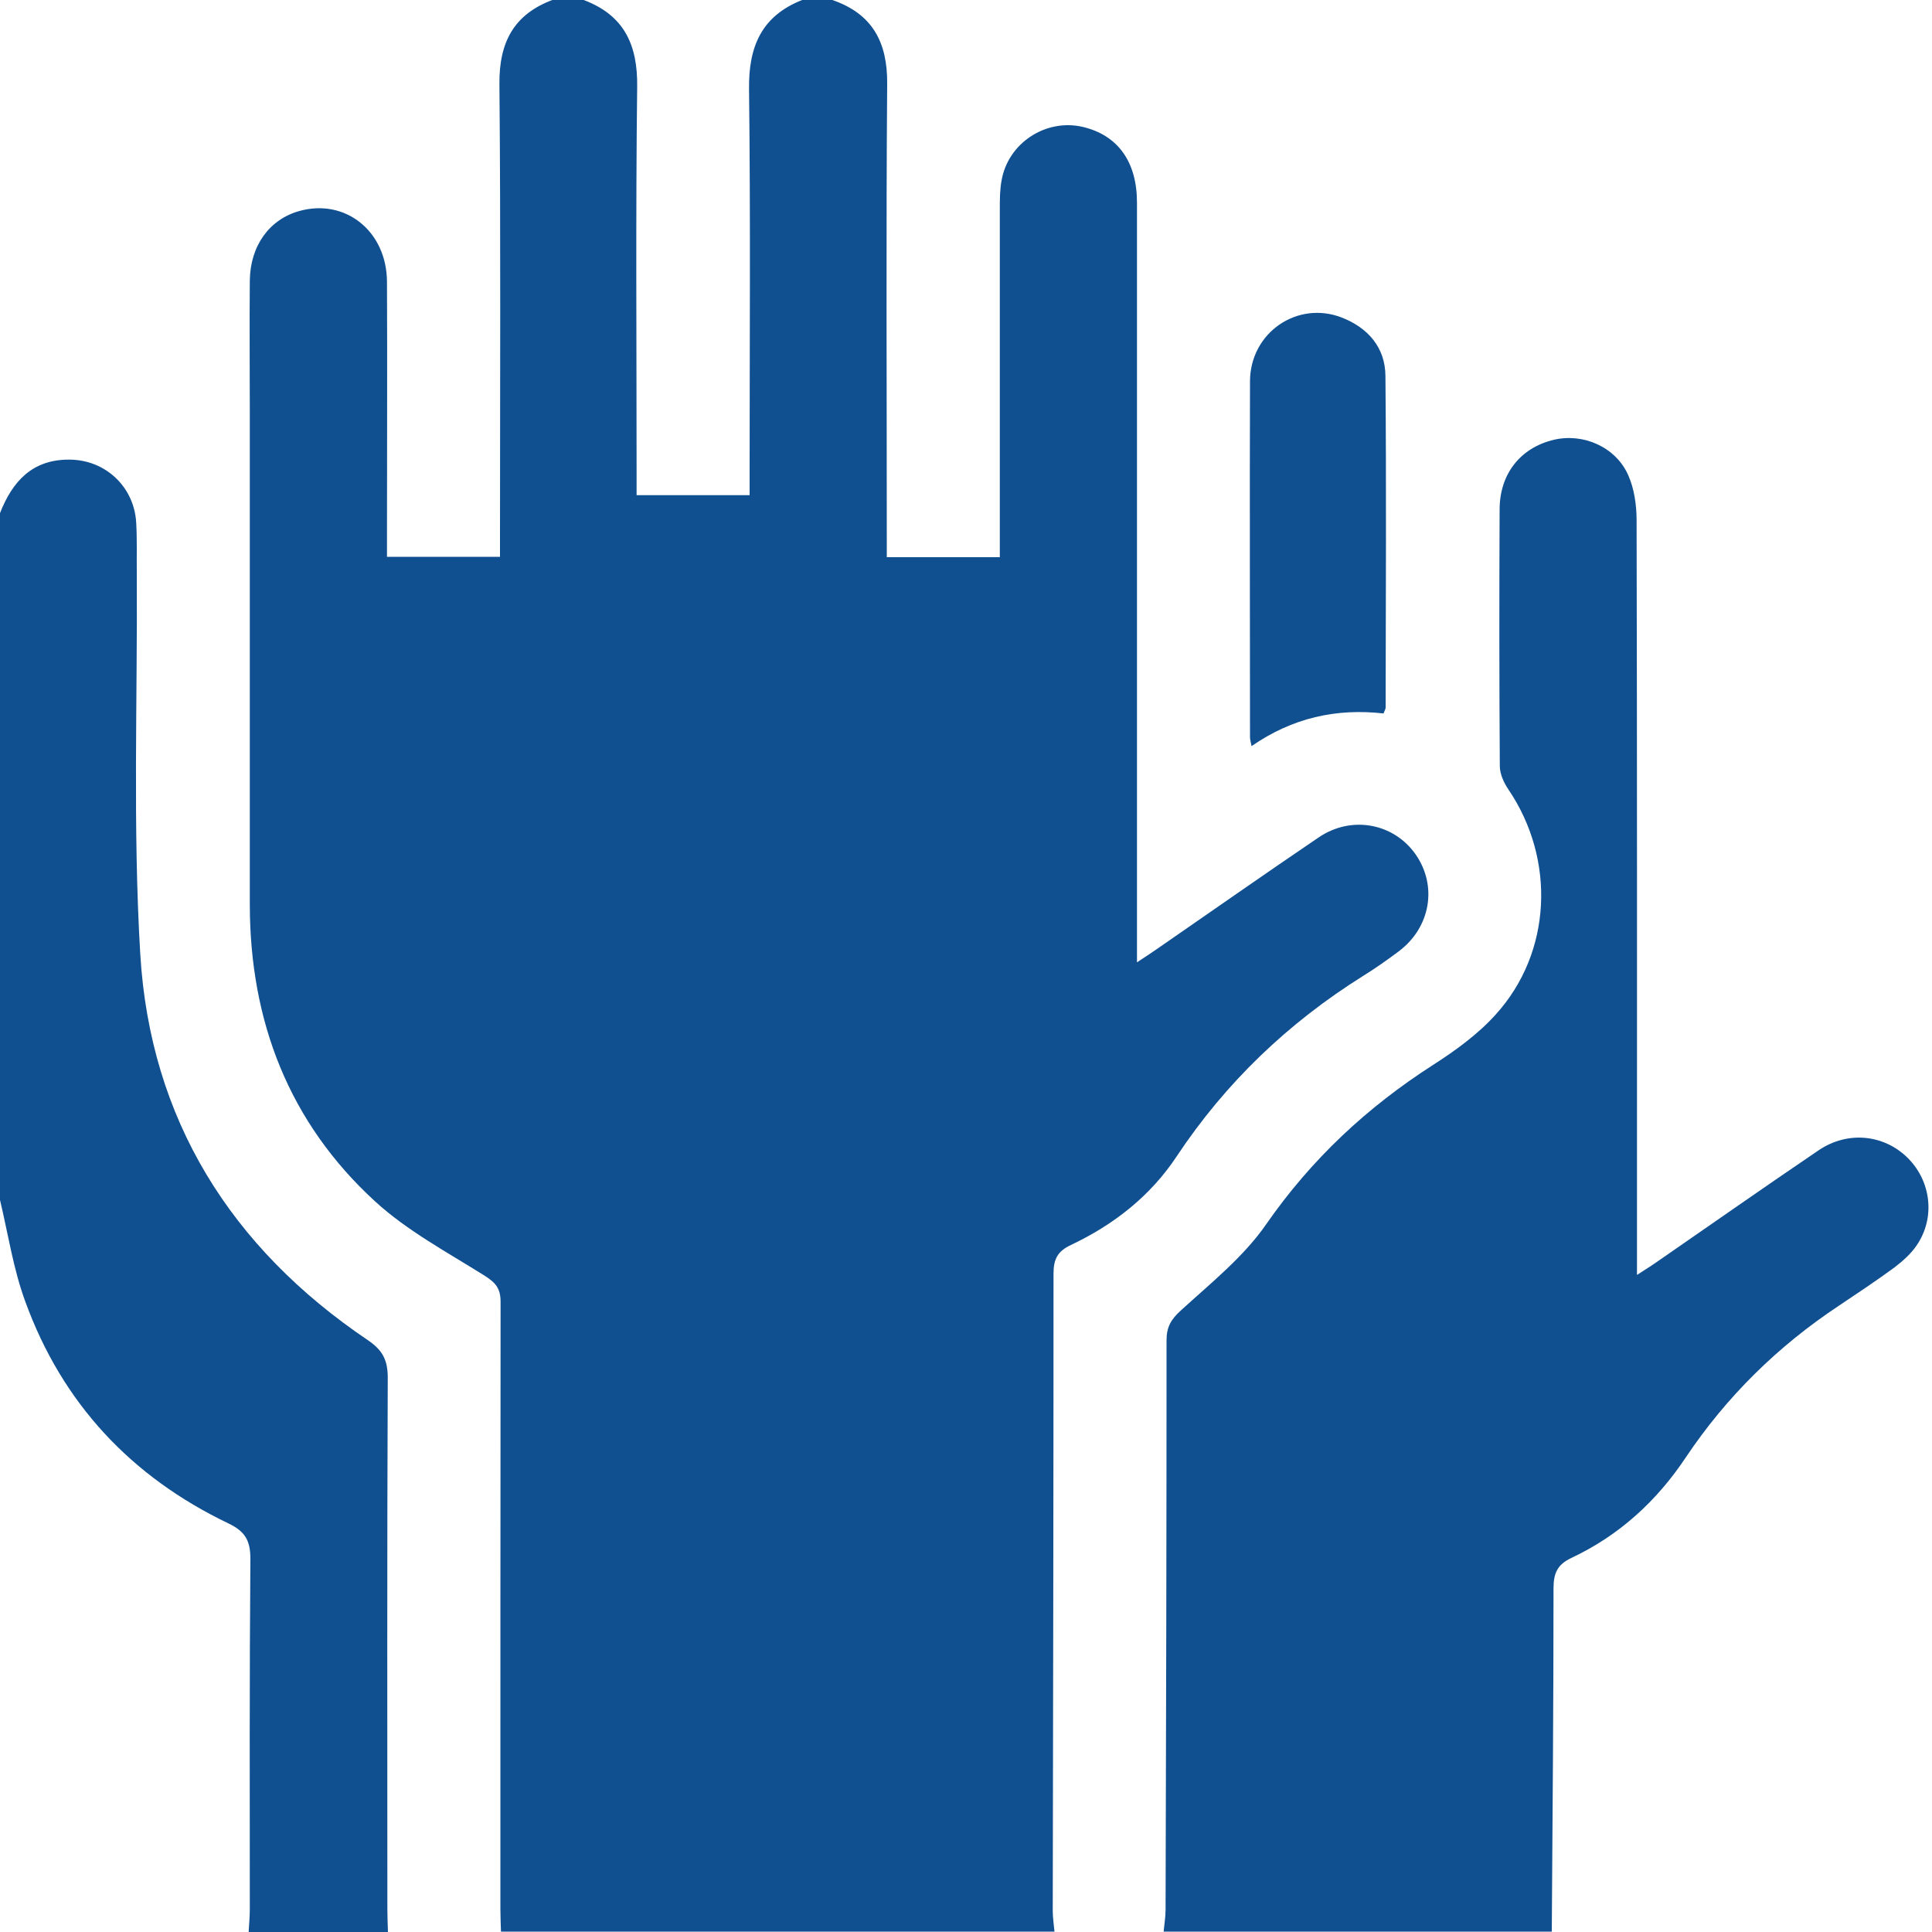
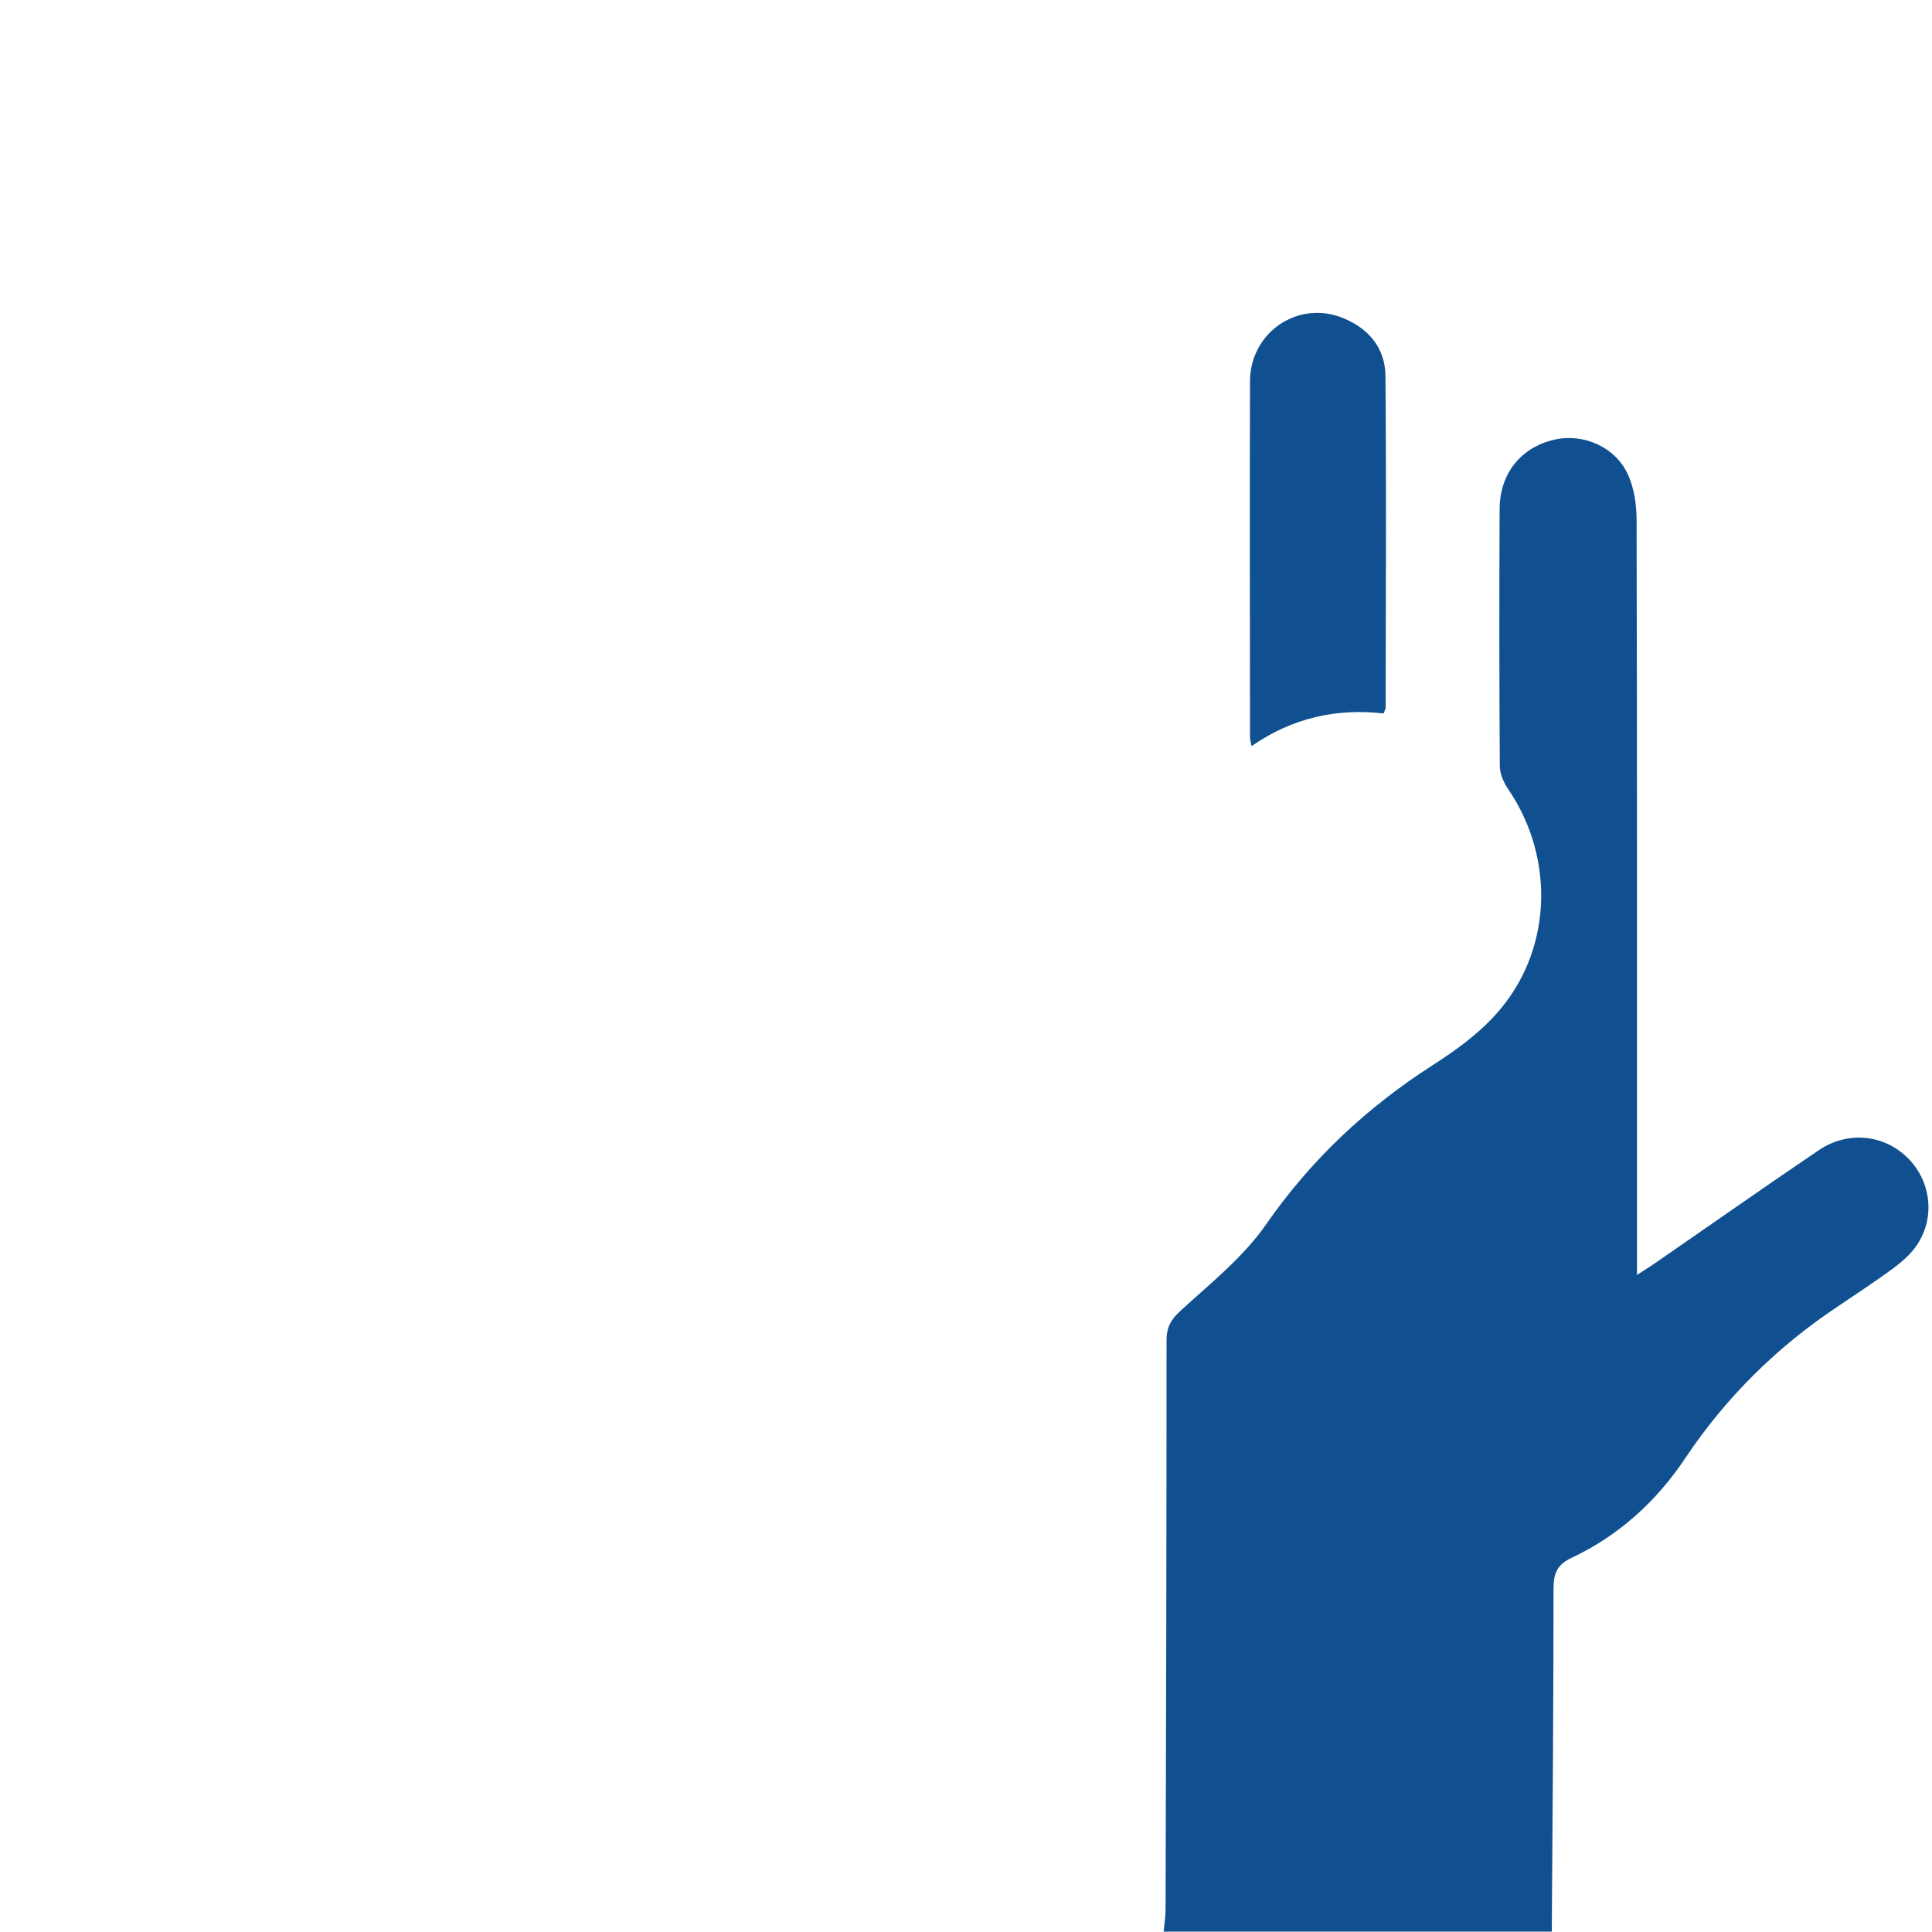
<svg xmlns="http://www.w3.org/2000/svg" version="1.1" viewBox="0 0 100 100">
  <defs>
    <style>
      .cls-1 {
        fill: #105090;
      }
    </style>
  </defs>
  <g>
    <g id="Layer_1">
      <g>
-         <path class="cls-1" d="M28.65,0h1.56c2.08.78,2.8,2.3,2.77,4.49-.08,6.67-.03,13.34-.03,20.01v1.13h5.85c0-.4,0-.75,0-1.1,0-6.64.05-13.27-.03-19.91-.03-2.2.64-3.79,2.75-4.62h1.56c2.07.71,2.86,2.18,2.84,4.34-.06,7.78-.02,15.55-.02,23.33,0,.38,0,.77,0,1.17h5.85v-1.24c0-5.6,0-11.19,0-16.79,0-.49,0-.98.09-1.46.33-1.95,2.3-3.23,4.21-2.78,1.81.43,2.8,1.8,2.8,3.92,0,12.69,0,25.38,0,38.07v1.25c.45-.3.72-.47.99-.66,2.81-1.94,5.6-3.9,8.42-5.81,1.7-1.15,3.88-.73,5.01.88,1.14,1.63.78,3.78-.87,5.02-.6.45-1.21.88-1.84,1.27-3.88,2.43-7.12,5.52-9.66,9.35-1.36,2.05-3.25,3.53-5.47,4.58-.68.32-.9.72-.9,1.48,0,11-.02,22-.04,33,0,.35.06.71.09,1.06h-28.65c-.01-.39-.03-.78-.03-1.17,0-10.48,0-20.95.01-31.43,0-.69-.26-.99-.81-1.34-1.94-1.22-4.02-2.33-5.69-3.86-4.45-4.08-6.47-9.31-6.48-15.34,0-8.49,0-16.98,0-25.48,0-2.28-.02-4.56,0-6.83.02-1.82,1.02-3.18,2.57-3.61,2.38-.66,4.52,1.05,4.53,3.67.02,4.39,0,8.78,0,13.18,0,.35,0,.69,0,1.05h5.85c0-.47,0-.85,0-1.24,0-7.74.04-15.49-.03-23.23-.02-2.17.75-3.62,2.79-4.37Z" />
        <path class="cls-1" d="M60.23,100c.03-.38.1-.77.1-1.15.03-9.83.05-19.65.05-29.48,0-.68.23-1.08.74-1.54,1.55-1.42,3.25-2.77,4.43-4.48,2.33-3.35,5.2-6.03,8.61-8.22,1.17-.75,2.33-1.59,3.25-2.61,2.92-3.21,3.12-8.03.67-11.65-.24-.35-.45-.81-.45-1.22-.03-4.43-.03-8.85-.01-13.28,0-1.86,1.1-3.21,2.82-3.61,1.51-.35,3.18.37,3.83,1.82.32.71.44,1.57.44,2.36.03,12.56.02,25.12.02,37.68,0,.39,0,.77,0,1.37.43-.28.71-.45.98-.64,2.81-1.94,5.6-3.9,8.42-5.81,1.52-1.03,3.41-.82,4.64.42,1.19,1.21,1.4,3.07.45,4.48-.3.45-.73.83-1.16,1.16-.94.69-1.92,1.34-2.89,1.99-3.15,2.09-5.8,4.69-7.91,7.84-1.51,2.27-3.46,4.05-5.93,5.21-.74.35-.92.81-.92,1.58,0,5.92-.05,11.84-.09,17.76h-20.08Z" />
-         <path class="cls-1" d="M0,26.56c.64-1.64,1.67-2.78,3.58-2.77,1.86,0,3.36,1.39,3.47,3.26.05.88.02,1.76.03,2.63.04,6.57-.21,13.16.18,19.7.51,8.55,4.69,15.2,11.77,19.98.77.52,1.04,1.03,1.04,1.95-.04,9.17-.02,18.35-.02,27.52,0,.39.02.78.03,1.17h-7.21c.02-.39.06-.78.06-1.17,0-6.05-.02-12.1.03-18.15,0-.95-.28-1.42-1.14-1.83-5.03-2.41-8.6-6.22-10.51-11.48C.69,65.69.42,63.87,0,62.11,0,50.26,0,38.41,0,26.56Z" />
        <path class="cls-1" d="M71.63,36.93c-2.46-.28-4.73.22-6.85,1.69-.04-.23-.08-.34-.08-.45,0-6.15-.02-12.29,0-18.44.01-2.52,2.46-4.19,4.76-3.29,1.35.53,2.24,1.55,2.25,3.02.05,5.72.02,11.45.01,17.17,0,.06-.04.12-.11.3Z" />
      </g>
    </g>
  </g>
</svg>